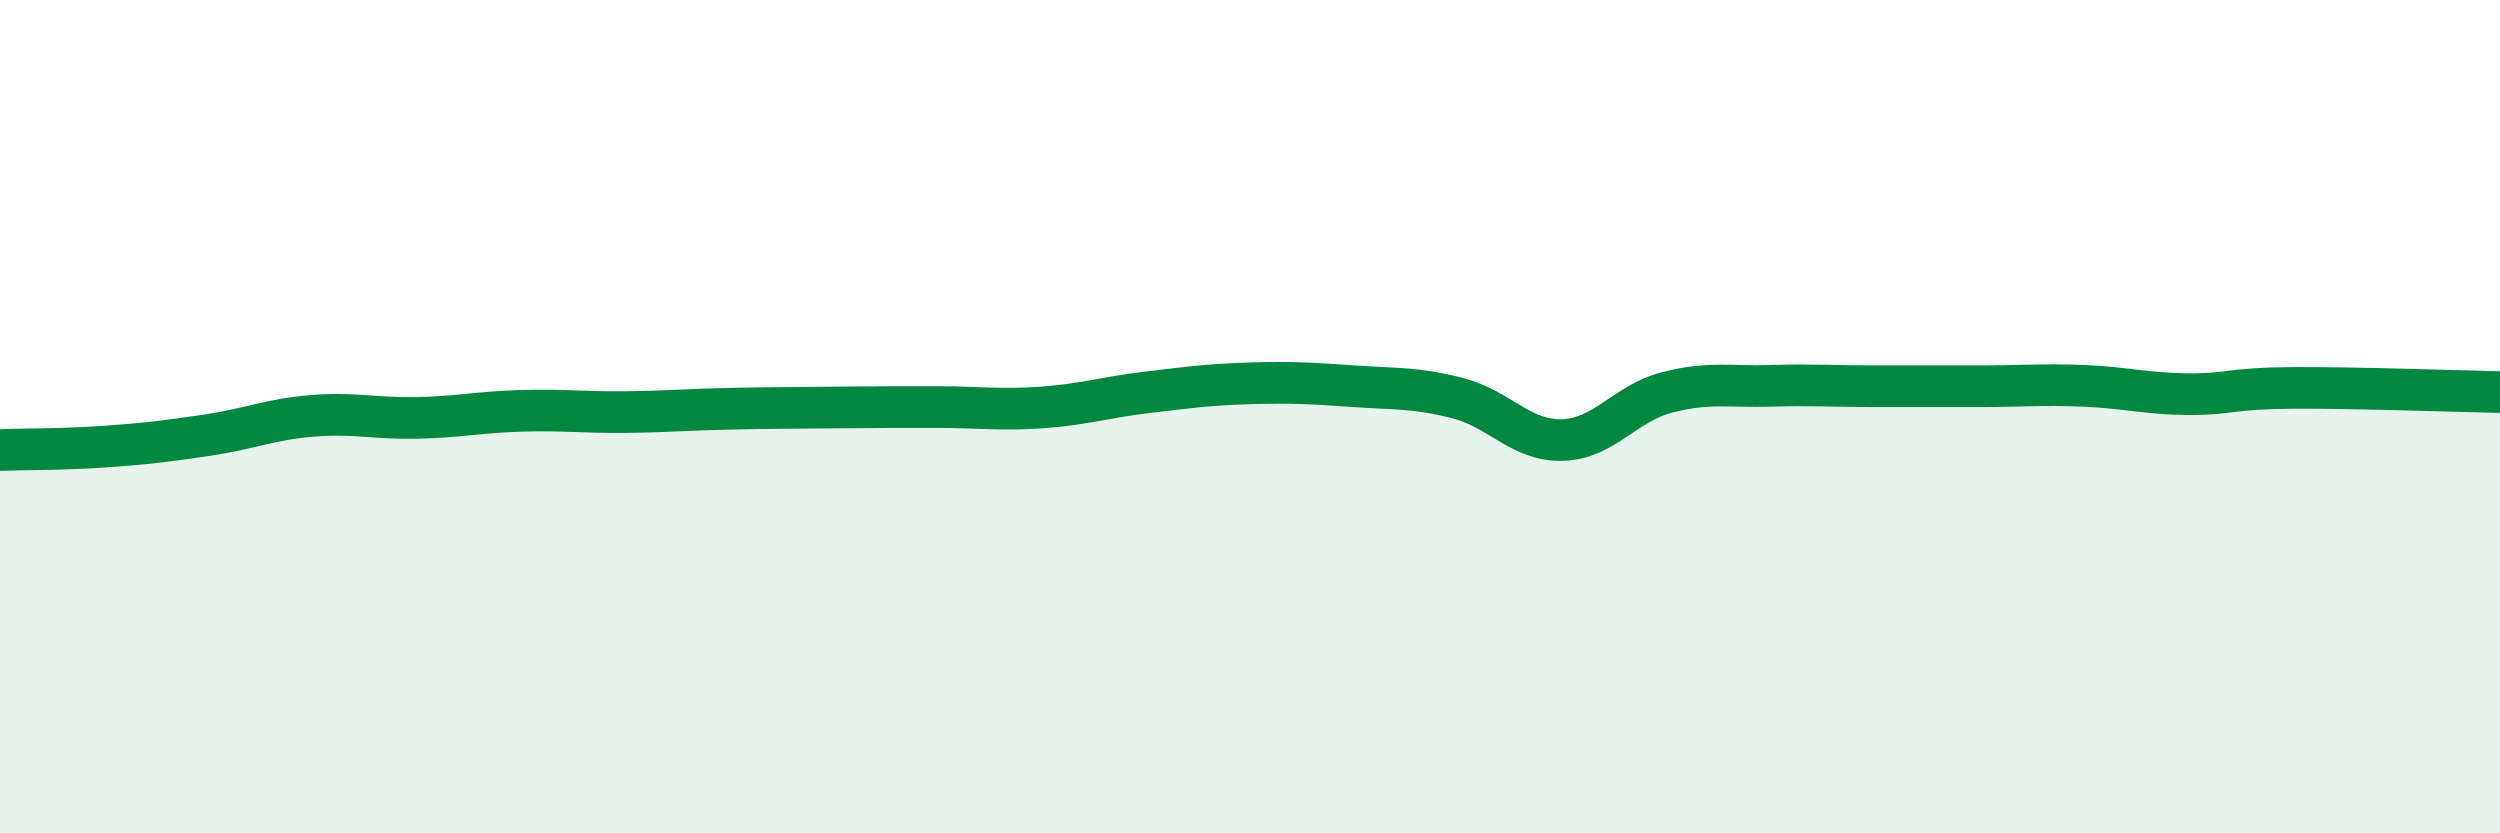
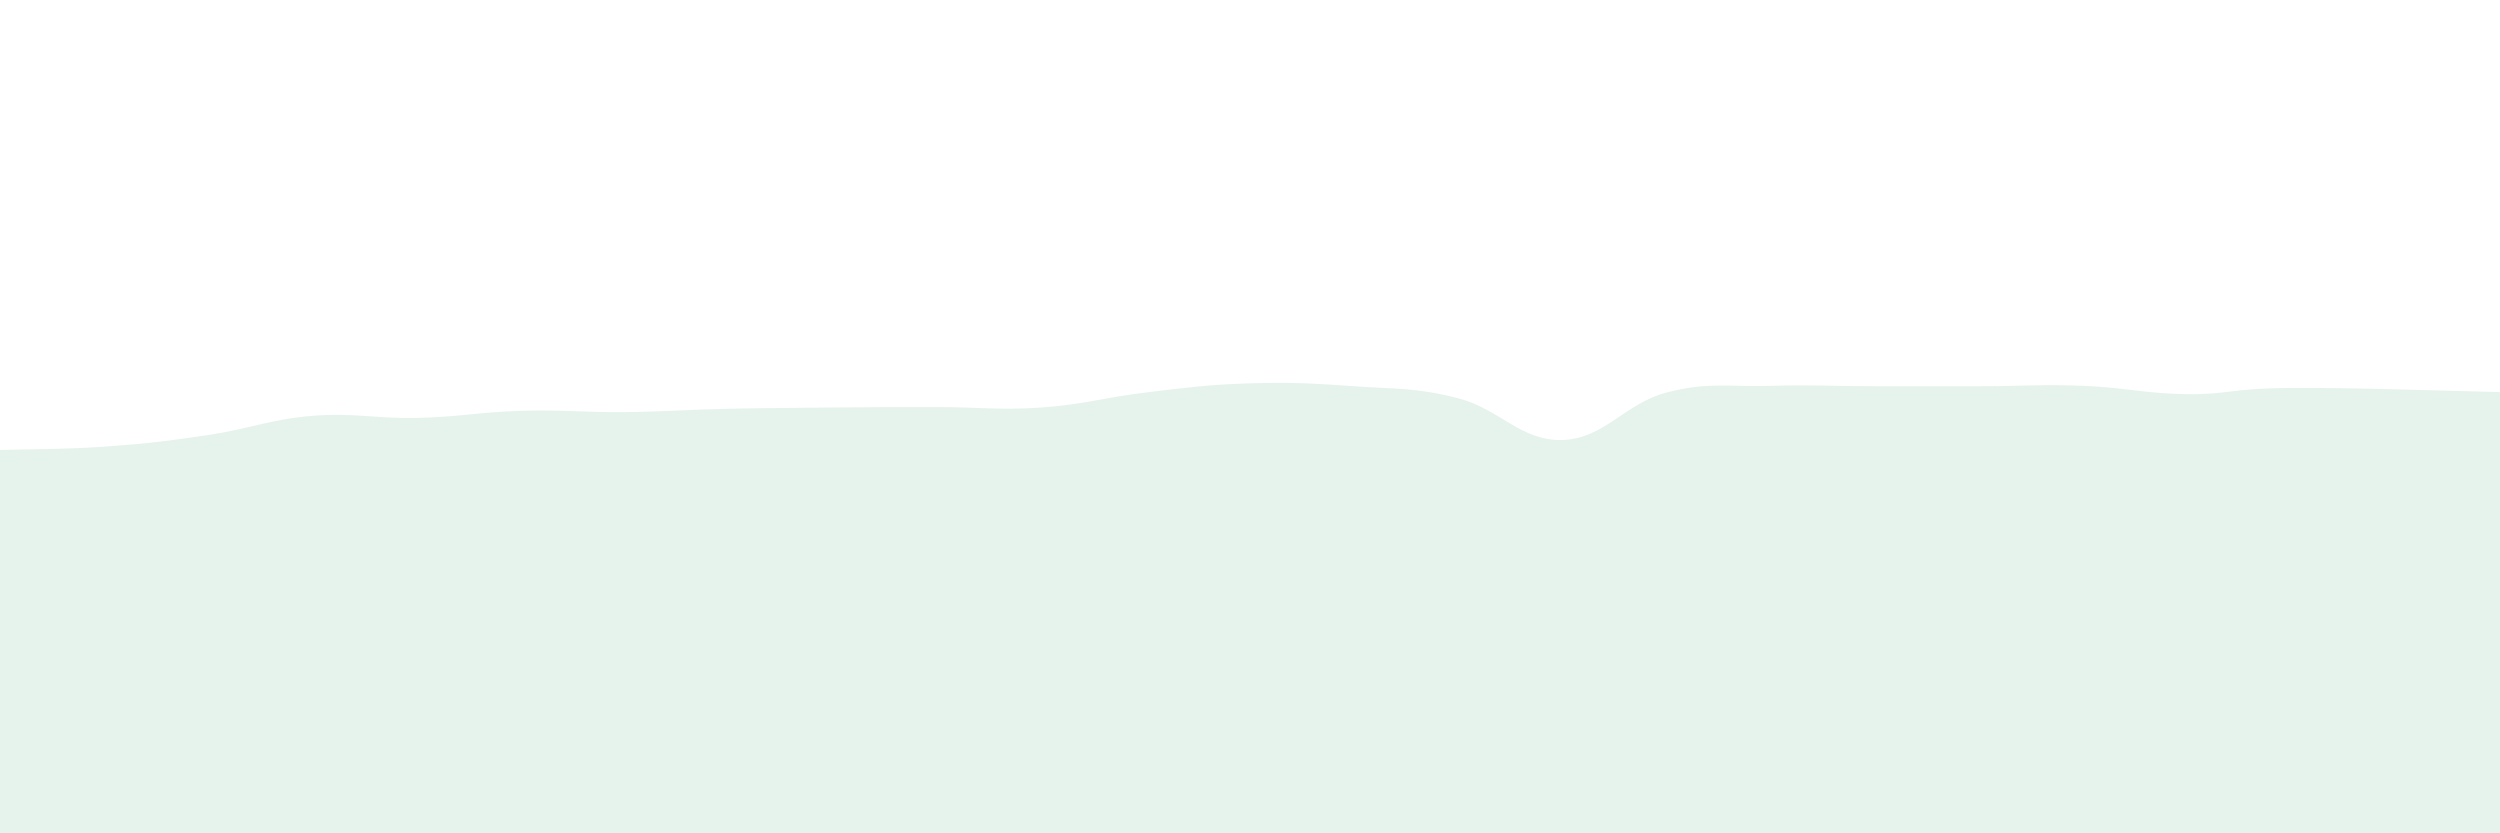
<svg xmlns="http://www.w3.org/2000/svg" width="60" height="20" viewBox="0 0 60 20">
  <path d="M 0,10.8 C 0.5,10.78 1.5,10.79 2.5,10.72 C 3.5,10.65 4,10.59 5,10.44 C 6,10.29 6.5,10.06 7.5,9.98 C 8.5,9.9 9,10.05 10,10.03 C 11,10.01 11.5,9.89 12.5,9.86 C 13.5,9.83 14,9.9 15,9.89 C 16,9.88 16.5,9.83 17.5,9.81 C 18.5,9.79 19,9.79 20,9.78 C 21,9.77 21.5,9.77 22.5,9.77 C 23.5,9.77 24,9.85 25,9.78 C 26,9.71 26.5,9.54 27.5,9.42 C 28.5,9.3 29,9.23 30,9.2 C 31,9.17 31.5,9.2 32.5,9.27 C 33.5,9.34 34,9.3 35,9.56 C 36,9.82 36.5,10.59 37.5,10.56 C 38.5,10.53 39,9.68 40,9.42 C 41,9.16 41.5,9.29 42.5,9.26 C 43.5,9.23 44,9.27 45,9.27 C 46,9.27 46.5,9.27 47.5,9.27 C 48.5,9.27 49,9.22 50,9.26 C 51,9.3 51.5,9.45 52.5,9.46 C 53.5,9.47 53.5,9.32 55,9.31 C 56.5,9.3 59,9.39 60,9.41L60 20L0 20Z" fill="#008740" opacity="0.1" stroke-linecap="round" stroke-linejoin="round" />
-   <path d="M 0,10.8 C 0.5,10.78 1.5,10.79 2.5,10.72 C 3.5,10.65 4,10.59 5,10.44 C 6,10.29 6.5,10.06 7.5,9.98 C 8.5,9.9 9,10.05 10,10.03 C 11,10.01 11.5,9.89 12.5,9.86 C 13.5,9.83 14,9.9 15,9.89 C 16,9.88 16.5,9.83 17.5,9.81 C 18.5,9.79 19,9.79 20,9.78 C 21,9.77 21.5,9.77 22.5,9.77 C 23.5,9.77 24,9.85 25,9.78 C 26,9.71 26.5,9.54 27.5,9.42 C 28.5,9.3 29,9.23 30,9.2 C 31,9.17 31.5,9.2 32.5,9.27 C 33.5,9.34 34,9.3 35,9.56 C 36,9.82 36.5,10.59 37.5,10.56 C 38.5,10.53 39,9.68 40,9.42 C 41,9.16 41.5,9.29 42.5,9.26 C 43.5,9.23 44,9.27 45,9.27 C 46,9.27 46.5,9.27 47.5,9.27 C 48.5,9.27 49,9.22 50,9.26 C 51,9.3 51.5,9.45 52.5,9.46 C 53.5,9.47 53.5,9.32 55,9.31 C 56.5,9.3 59,9.39 60,9.41" stroke="#008740" stroke-width="1" fill="none" stroke-linecap="round" stroke-linejoin="round" />
</svg>